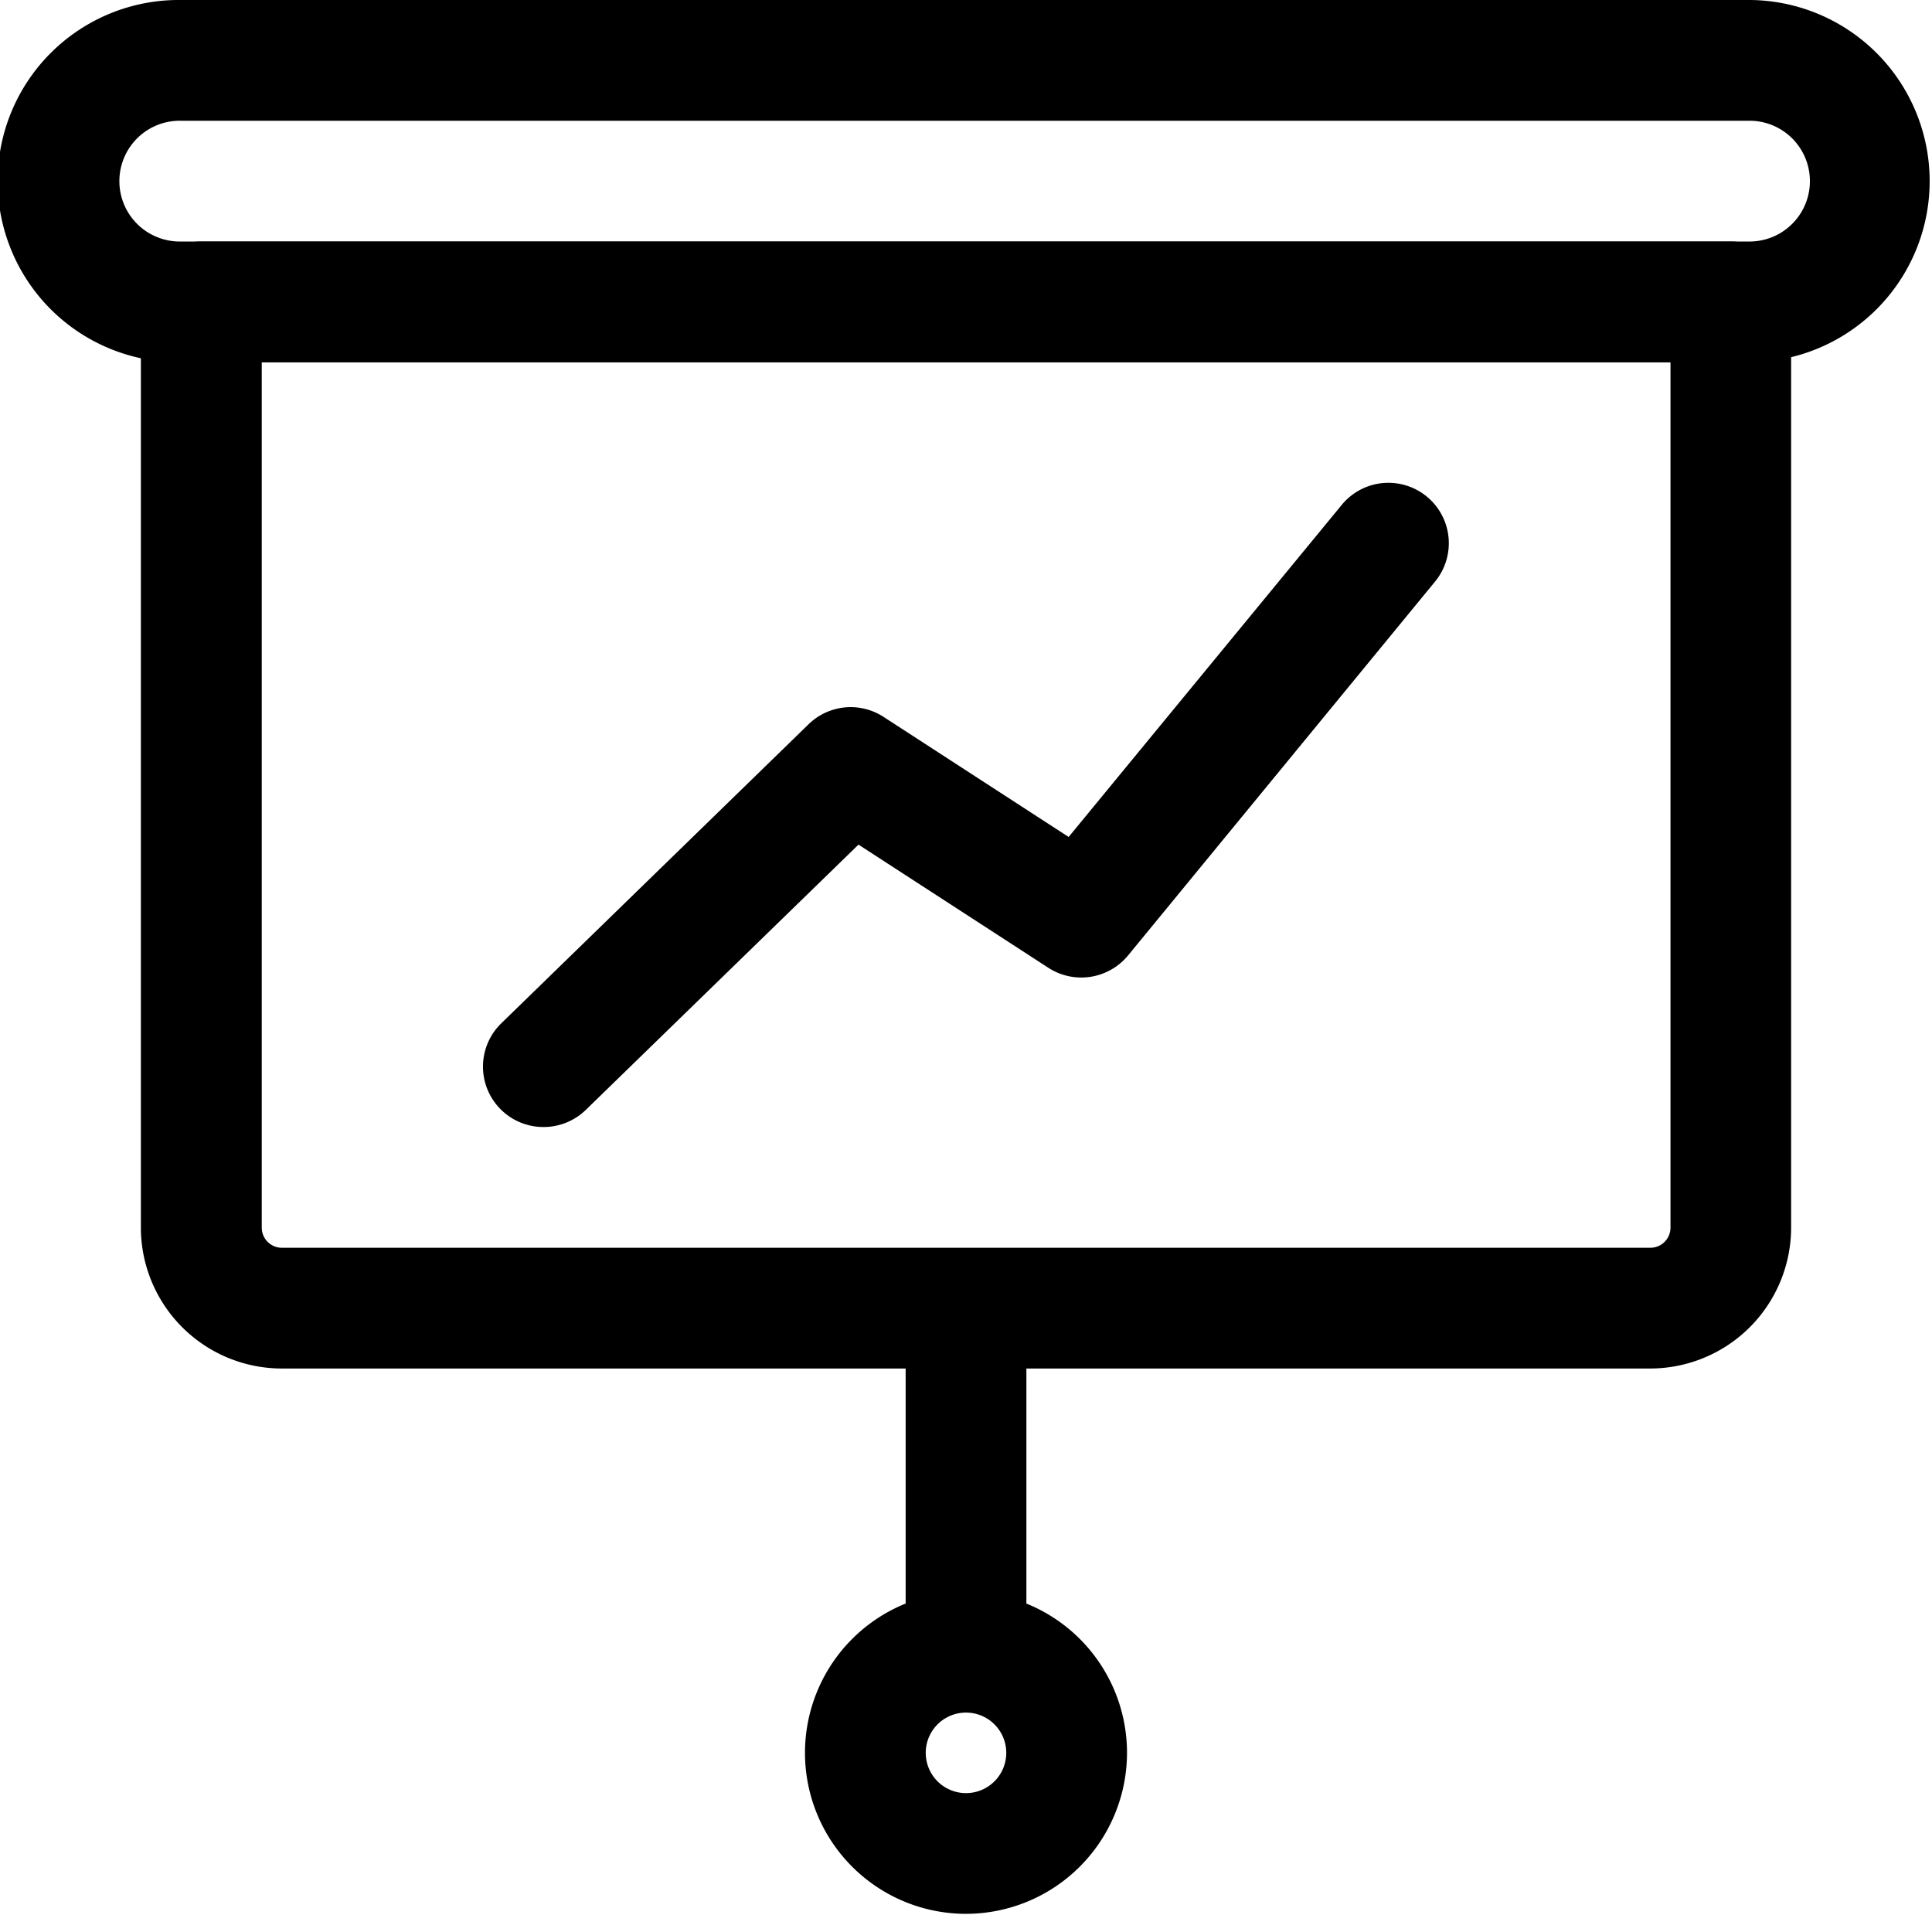
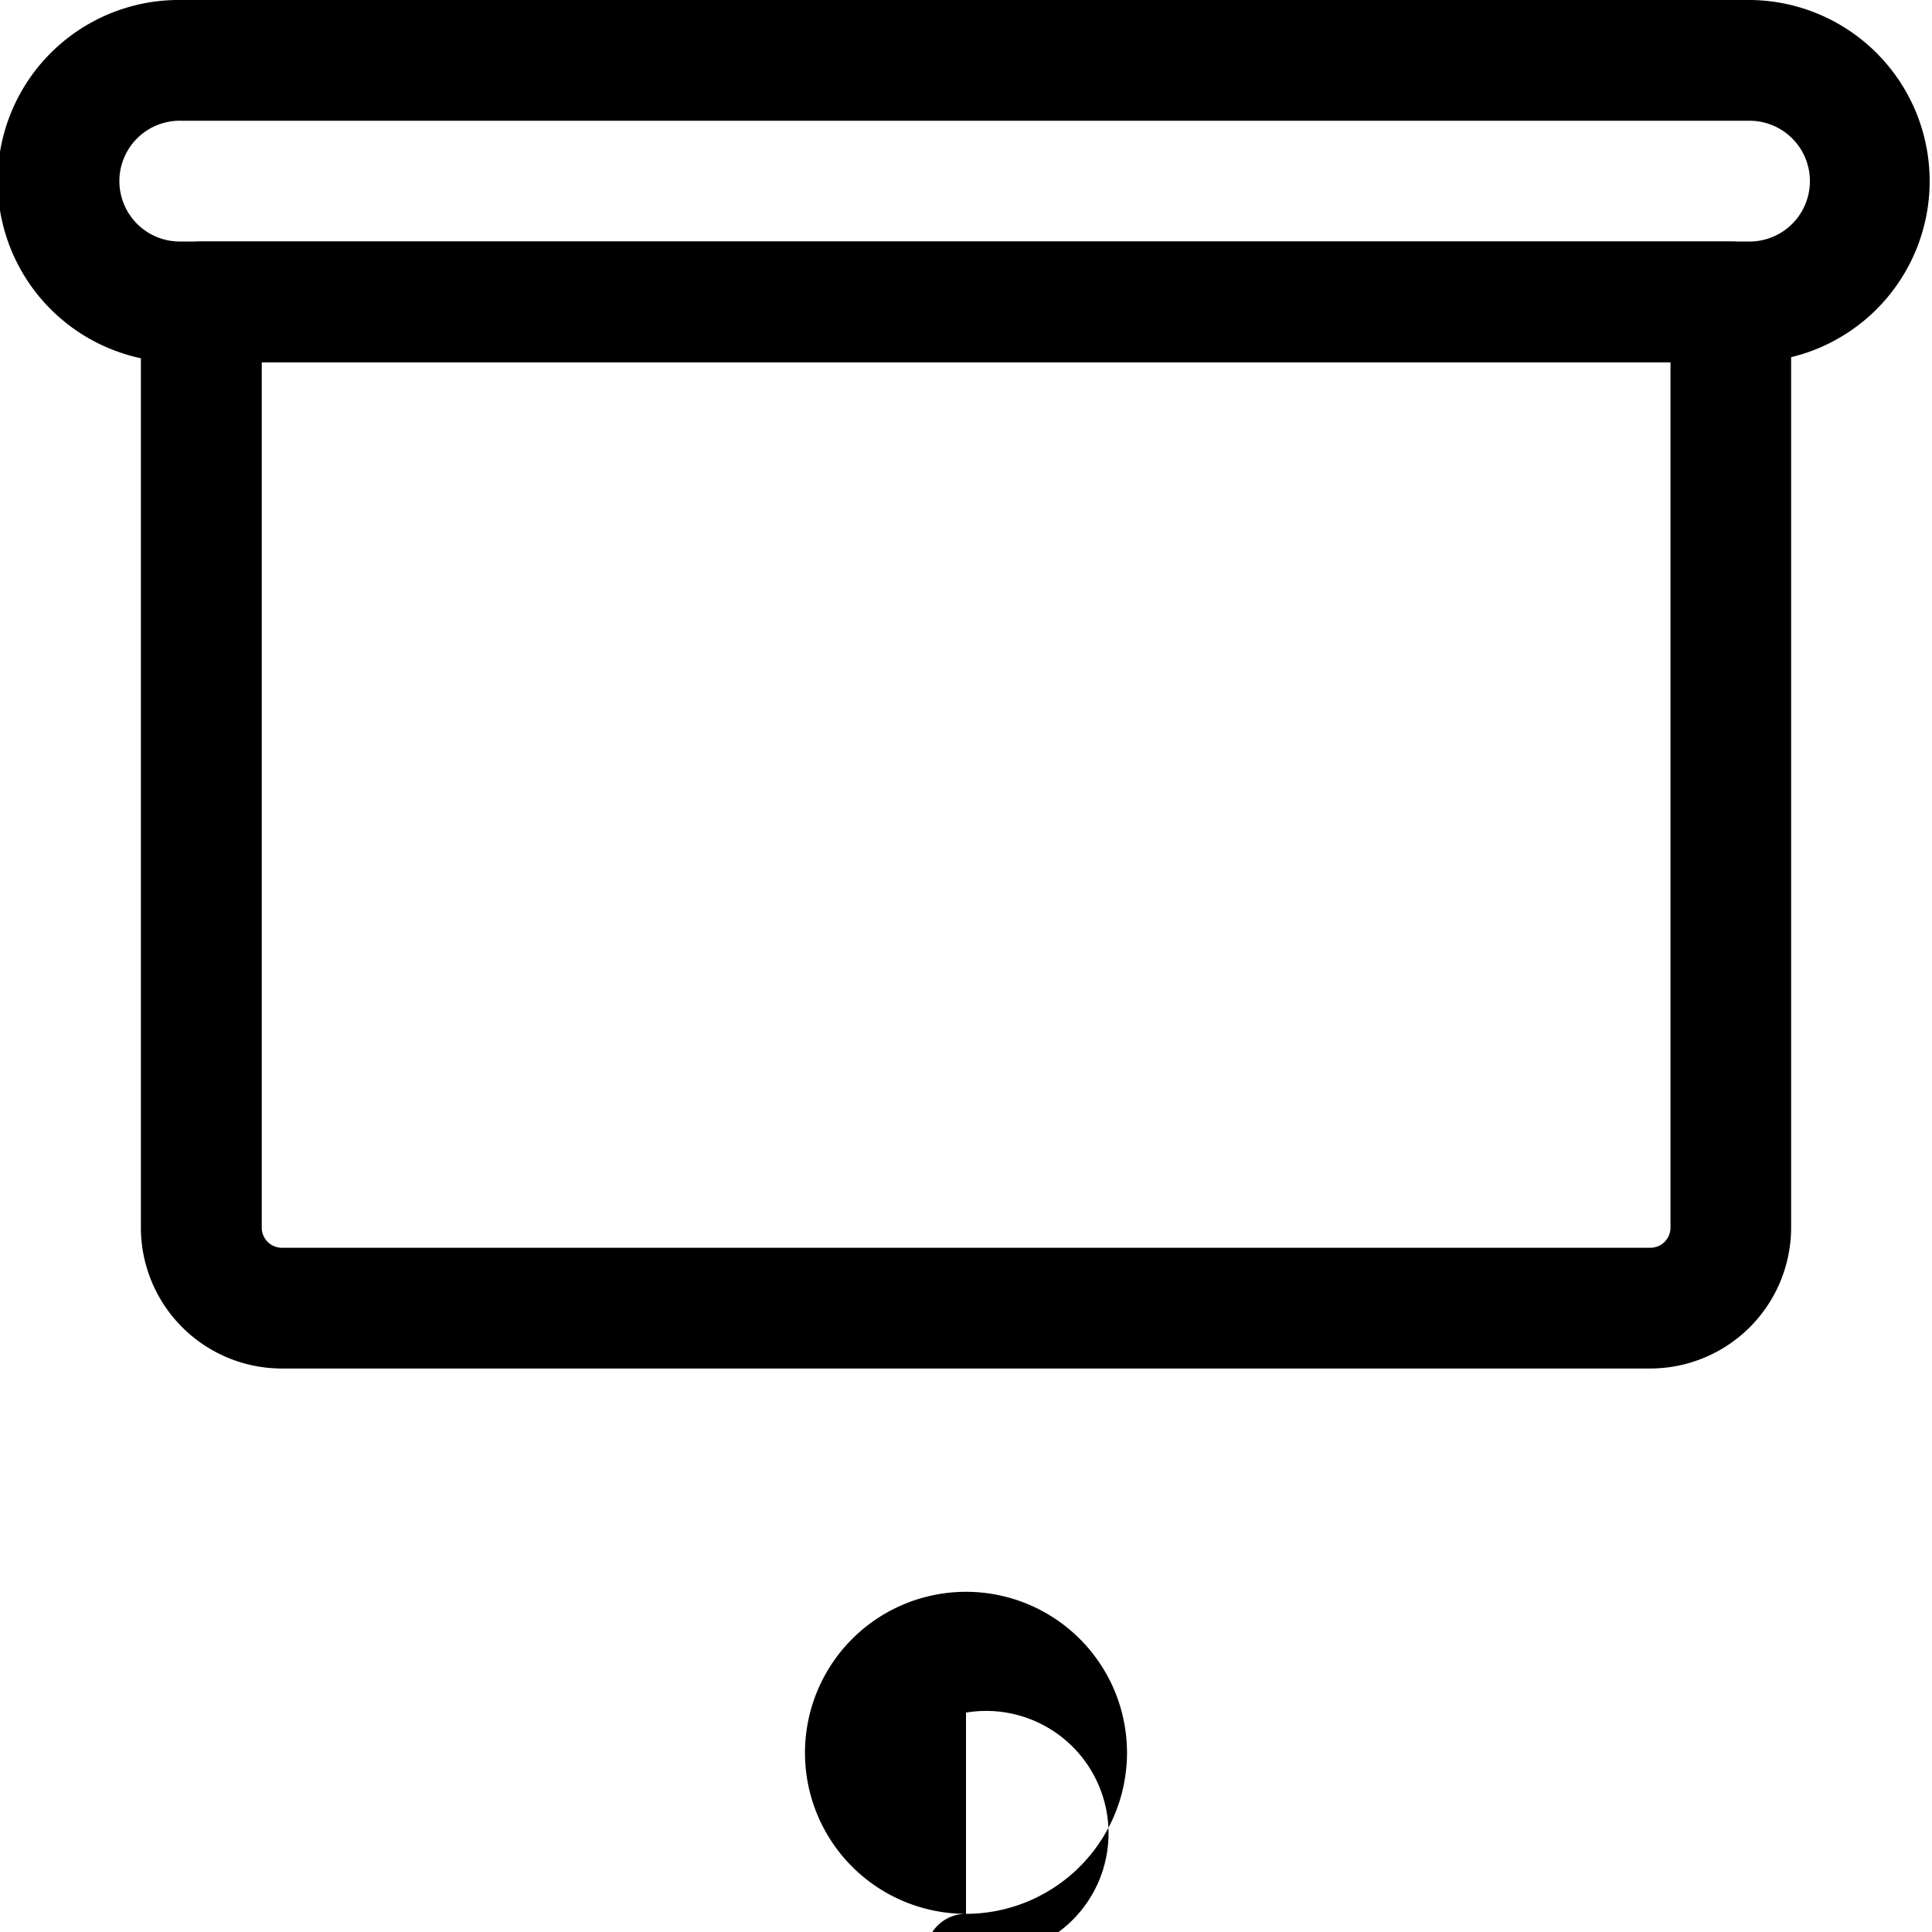
<svg xmlns="http://www.w3.org/2000/svg" width="62" height="62" viewBox="0 0 62 62">
  <defs>
    <clipPath id="clip-project_management">
      <rect width="62" height="62" />
    </clipPath>
  </defs>
  <g id="project_management" data-name="project management" clip-path="url(#clip-project_management)">
    <g id="Group_523" data-name="Group 523" transform="translate(-225 -236.958)">
      <path id="Path_542" data-name="Path 542" d="M281.188,248.583H230.813a5.813,5.813,0,1,1,0-11.625h50.375a5.813,5.813,0,0,1,0,11.625Zm-50.375-7.75a1.938,1.938,0,1,0,0,3.875h50.375a1.938,1.938,0,0,0,0-3.875Z" />
      <path id="Path_543" data-name="Path 543" d="M277.958,280.875H234.042a4.526,4.526,0,0,1-4.521-4.521V246.646a1.938,1.938,0,0,1,1.937-1.938h49.084a1.938,1.938,0,0,1,1.937,1.938v29.708A4.526,4.526,0,0,1,277.958,280.875ZM233.4,248.583v27.771a.646.646,0,0,0,.646.646h43.916a.646.646,0,0,0,.646-.646V248.583Z" />
-       <path id="Path_544" data-name="Path 544" d="M256,296.375a5.167,5.167,0,1,1,5.167-5.167A5.172,5.172,0,0,1,256,296.375Zm0-6.458a1.292,1.292,0,1,0,1.292,1.291A1.292,1.292,0,0,0,256,289.917Z" transform="translate(0 2)" />
-       <path id="Path_545" data-name="Path 545" d="M256,289.271a1.938,1.938,0,0,1-1.937-1.938v-7.75a1.937,1.937,0,0,1,3.875,0v7.75A1.938,1.938,0,0,1,256,289.271Z" transform="translate(0 1)" />
-       <path id="Path_546" data-name="Path 546" d="M242.438,273.125a1.938,1.938,0,0,1-1.352-3.327l9.864-9.6a1.936,1.936,0,0,1,2.4-.237l5.944,3.856,8.765-10.658a1.938,1.938,0,0,1,2.994,2.462L261.2,267.62a1.944,1.944,0,0,1-2.55.4l-6.1-3.957-8.755,8.517A1.944,1.944,0,0,1,242.438,273.125Z" />
+       <path id="Path_544" data-name="Path 544" d="M256,296.375a5.167,5.167,0,1,1,5.167-5.167A5.172,5.172,0,0,1,256,296.375Za1.292,1.292,0,1,0,1.292,1.291A1.292,1.292,0,0,0,256,289.917Z" transform="translate(0 2)" />
    </g>
  </g>
</svg>